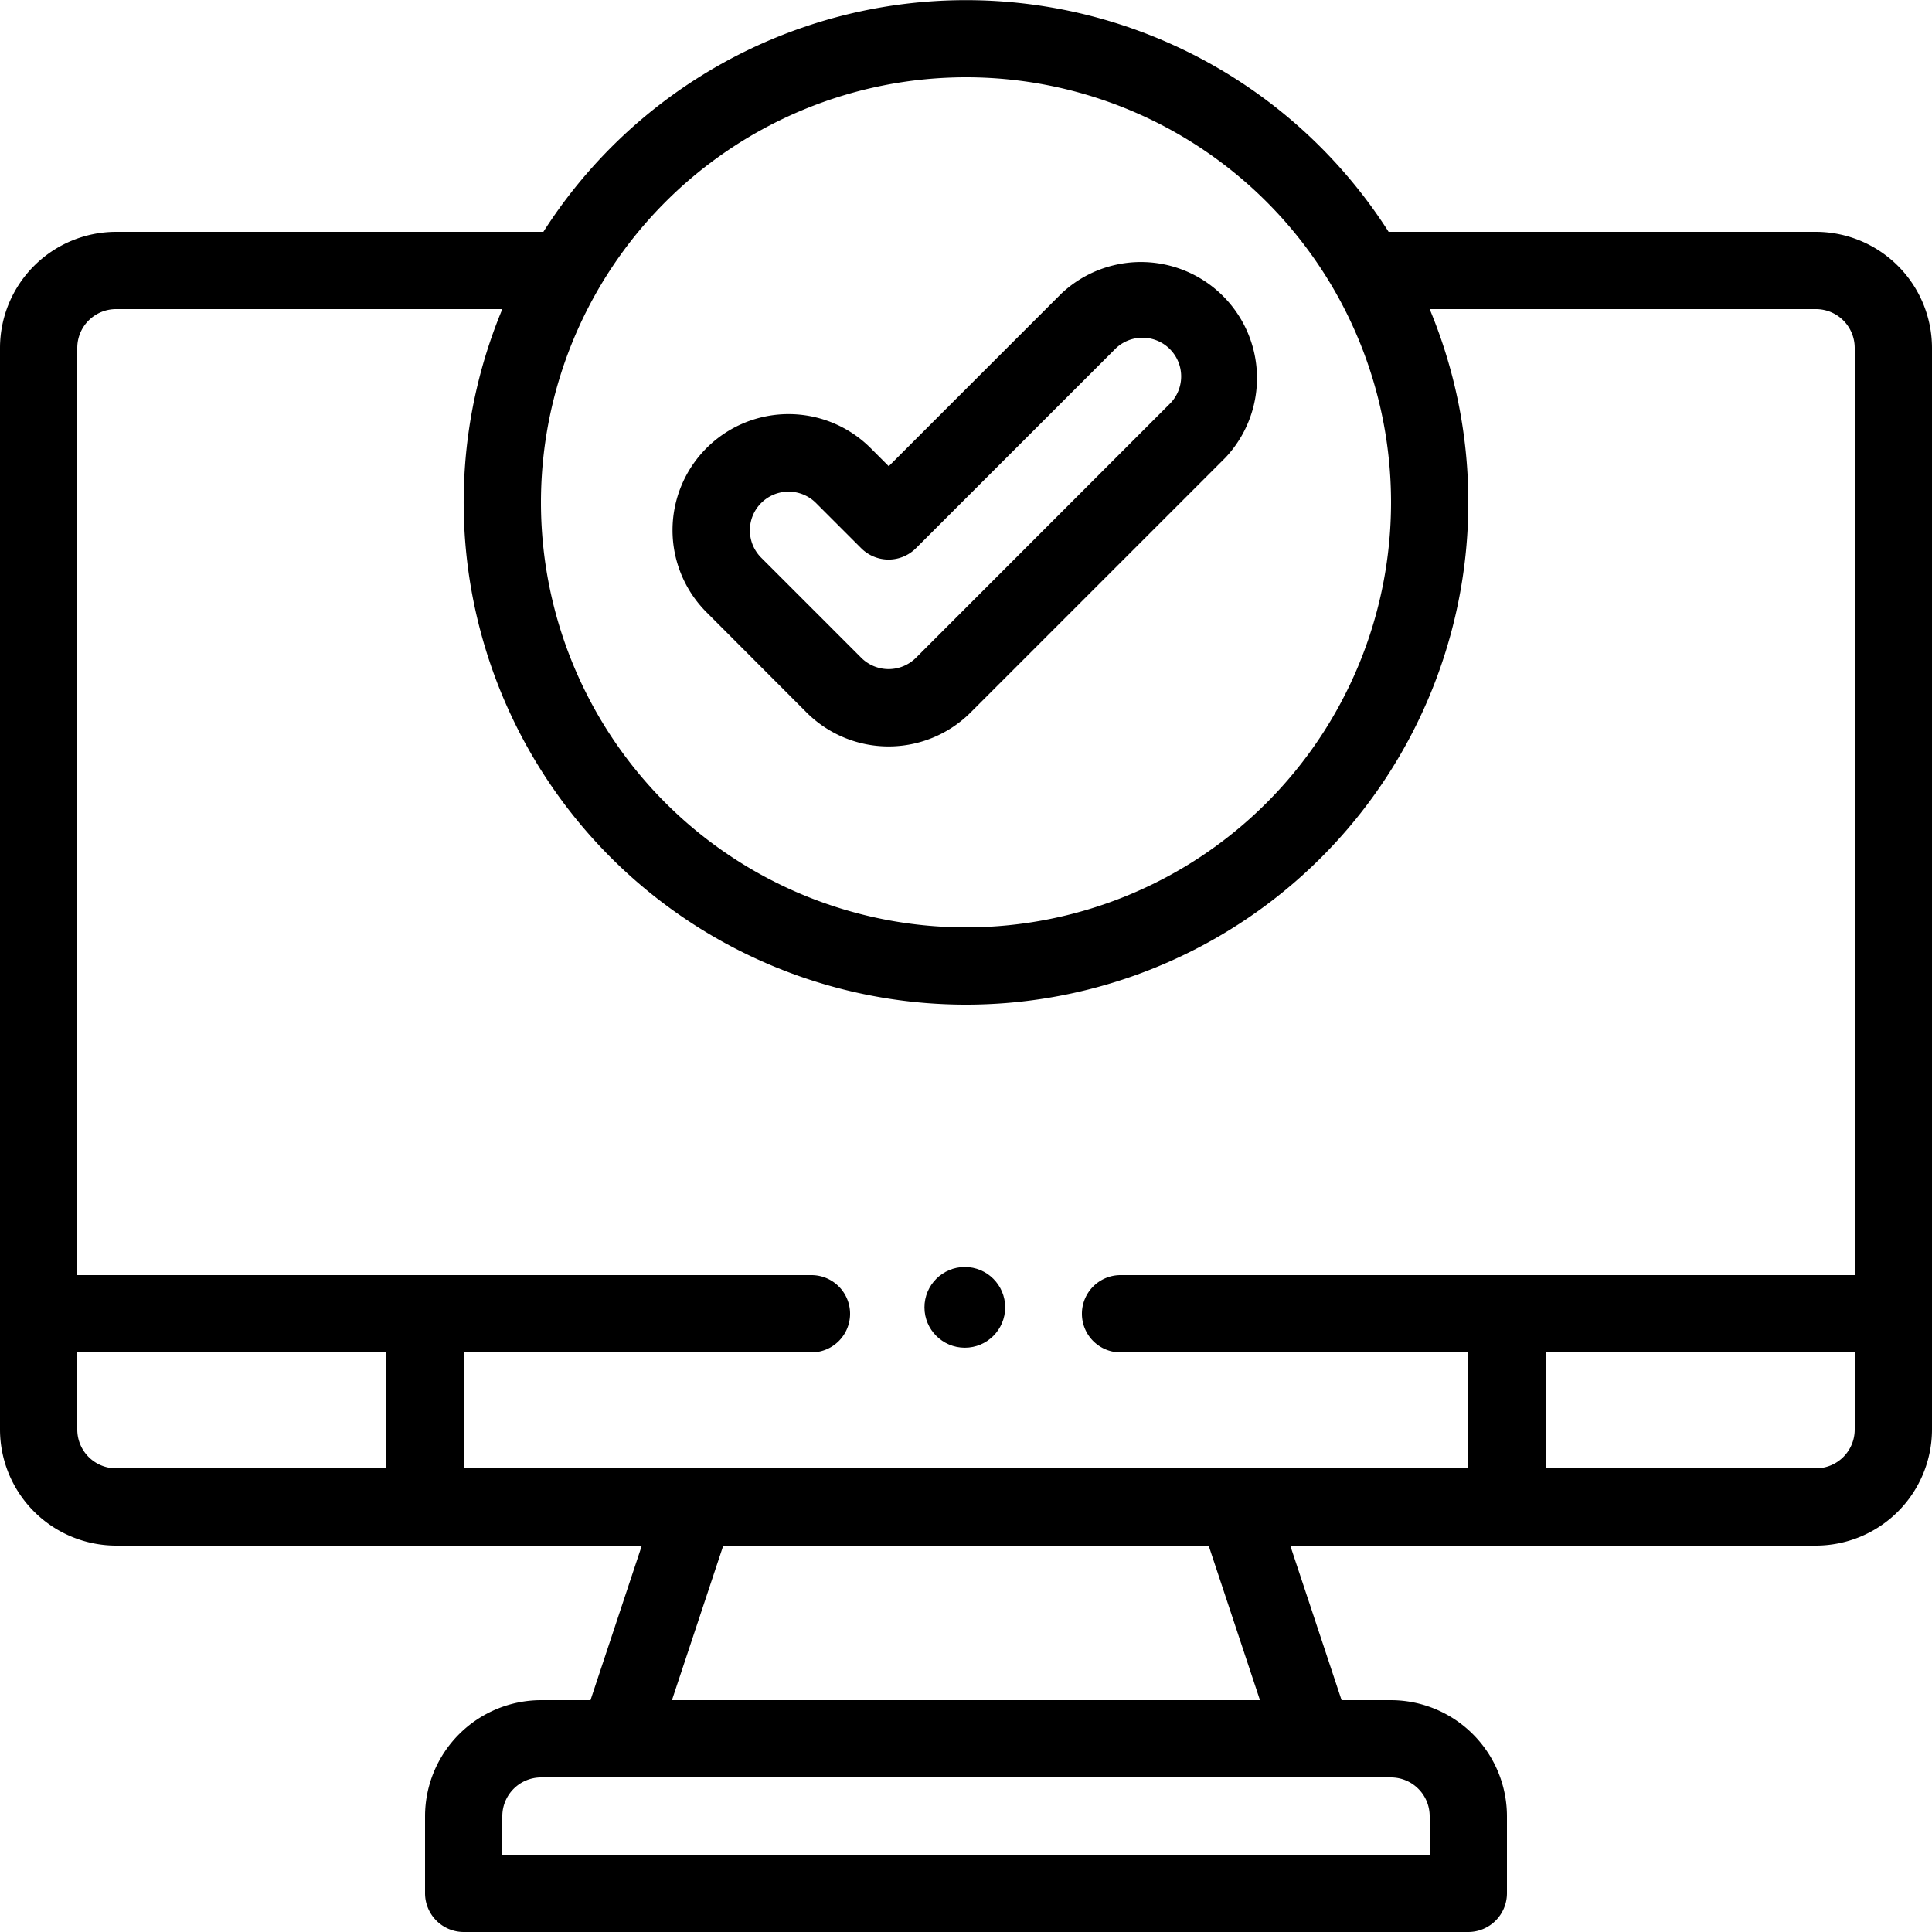
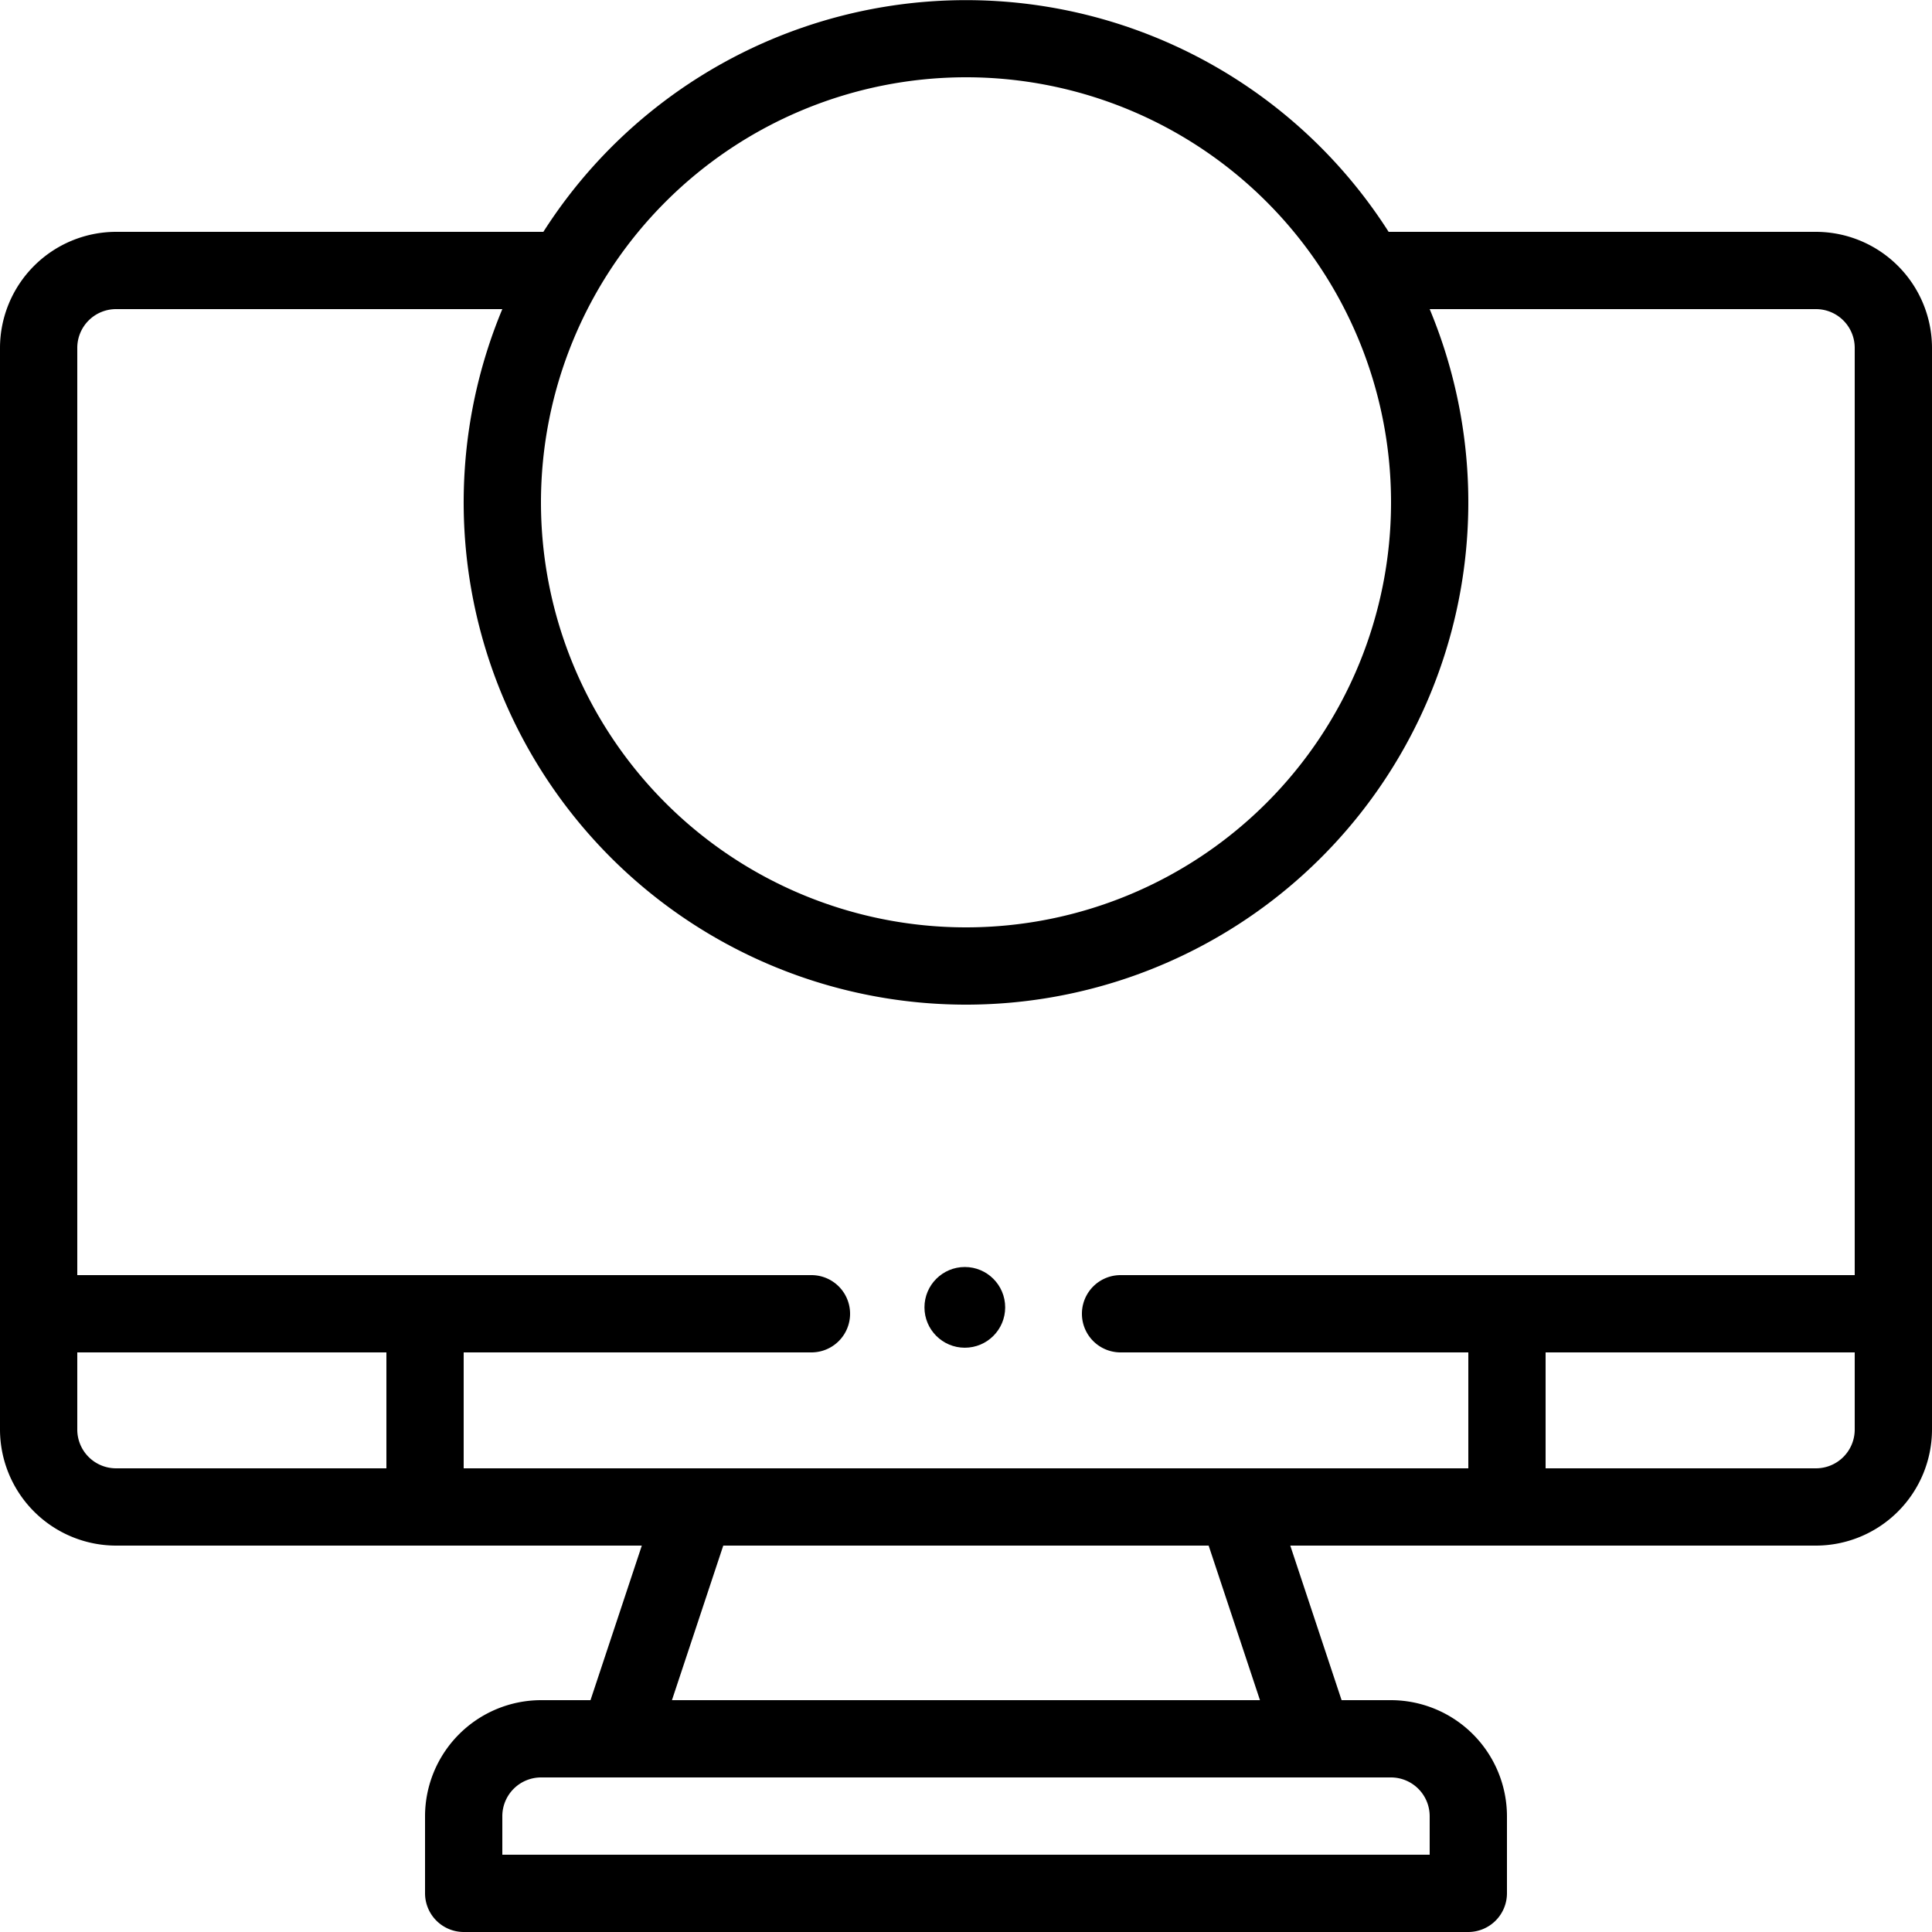
<svg xmlns="http://www.w3.org/2000/svg" height="64" viewBox="0 0 64 64" width="64">
  <g transform="translate(-7 -7)">
    <path d="m67.16 14.68h-14.16a16.606 16.606 0 0 0 -28 0h-14.16a3.851 3.851 0 0 0 -3.84 3.84v35.84a3.851 3.851 0 0 0 3.84 3.84h17.421l-1.7 5.12h-1.641a3.851 3.851 0 0 0 -3.84 3.84v2.56a1.284 1.284 0 0 0 1.28 1.28h33.28a1.284 1.284 0 0 0 1.28-1.28v-2.56a3.851 3.851 0 0 0 -3.84-3.84h-1.638l-1.7-5.12h17.418a3.851 3.851 0 0 0 3.84-3.84v-35.84a3.851 3.851 0 0 0 -3.84-3.84zm-28.16-5.12a14.08 14.08 0 1 1 -14.08 14.08 14.088 14.088 0 0 1 14.08-14.08zm-19.2 46.08h-8.96a1.284 1.284 0 0 1 -1.28-1.28v-2.56h10.24zm33.28 10.24a1.284 1.284 0 0 1 1.28 1.28v1.28h-30.72v-1.28a1.284 1.284 0 0 1 1.28-1.28zm-23.821-2.56 1.7-5.12h16.079l1.7 5.12zm39.181-8.96a1.284 1.284 0 0 1 -1.28 1.28h-8.96v-3.84h10.24zm0-5.12h-24.32a1.28 1.28 0 1 0 0 2.56h11.52v3.84h-33.28v-3.84h11.52a1.28 1.28 0 0 0 0-2.56h-24.32v-30.72a1.284 1.284 0 0 1 1.28-1.28h12.8a16.64 16.64 0 1 0 30.72 0h12.8a1.284 1.284 0 0 1 1.28 1.28z" />
    <circle cx="38.961" cy="50.308" r="1.337" />
-     <path d="m28.854 28.711a3.845 3.845 0 0 0 5.438 0l8.441-8.441a3.845 3.845 0 0 0 -5.433-5.437l-5.722 5.722-.6-.6a3.845 3.845 0 0 0 -5.437 0 3.845 3.845 0 0 0 0 5.437zm-1.5-6.939a1.282 1.282 0 0 1 1.812 0l1.5 1.5a1.282 1.282 0 0 0 1.812 0l6.629-6.628a1.282 1.282 0 0 1 1.812 1.812l-8.439 8.444a1.282 1.282 0 0 1 -1.813 0l-3.314-3.315a1.282 1.282 0 0 1 0-1.813z" transform="translate(4.863 1.889)" />
  </g>
</svg>